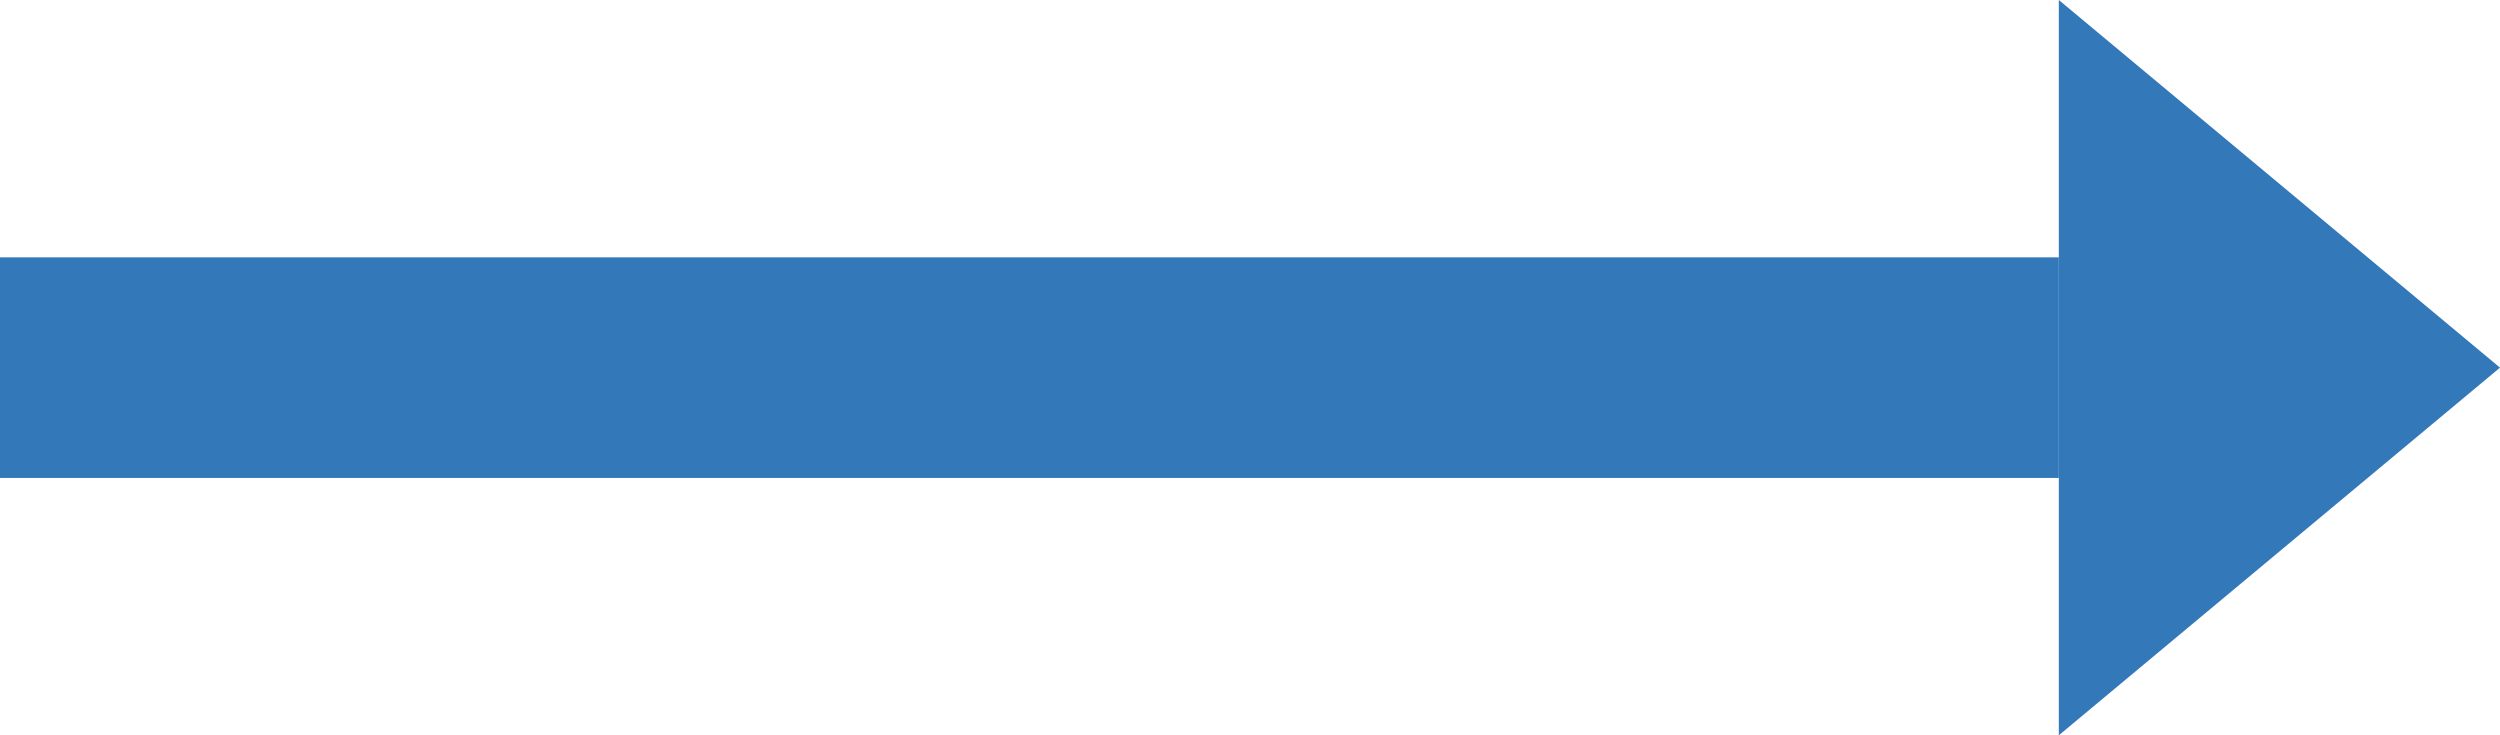
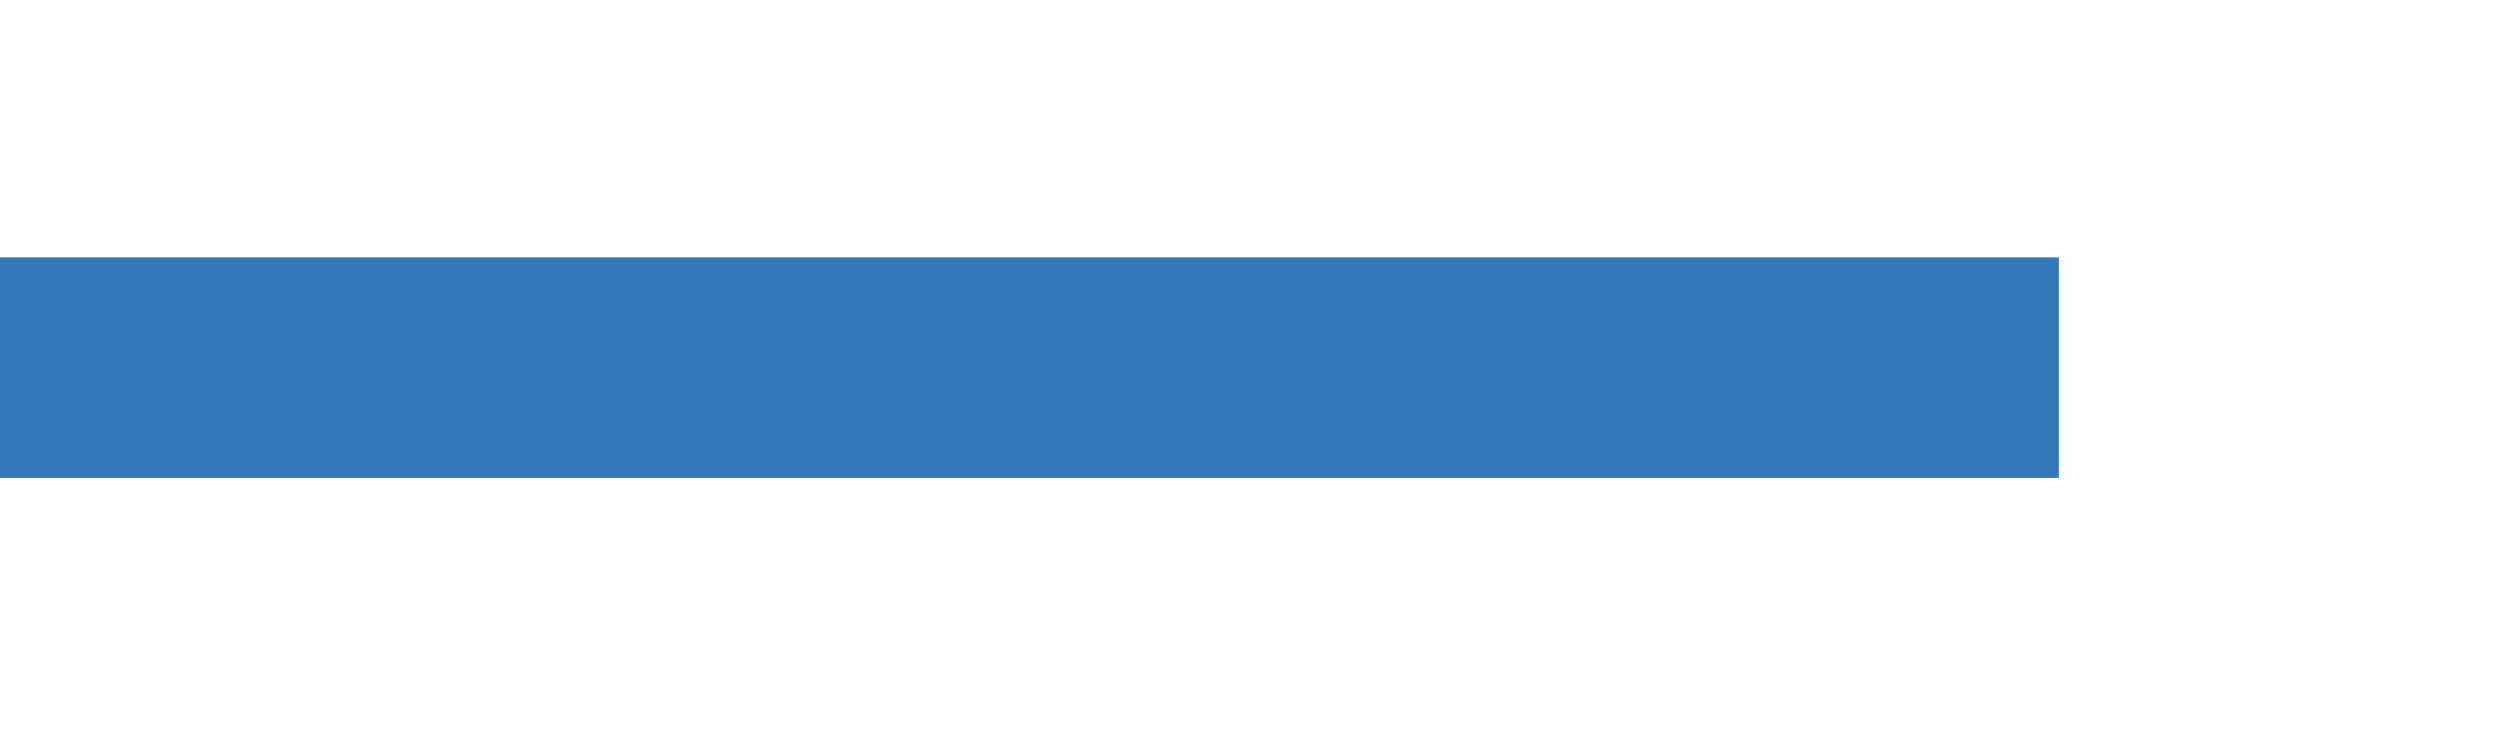
<svg xmlns="http://www.w3.org/2000/svg" width="34" height="10" viewBox="0 0 34 10" fill="none">
  <path d="M0 5L28 5" stroke="#3378B9" stroke-width="3" />
-   <path d="M34 5L28 10L28 -2.62268e-07L34 5Z" fill="#3378B9" />
</svg>